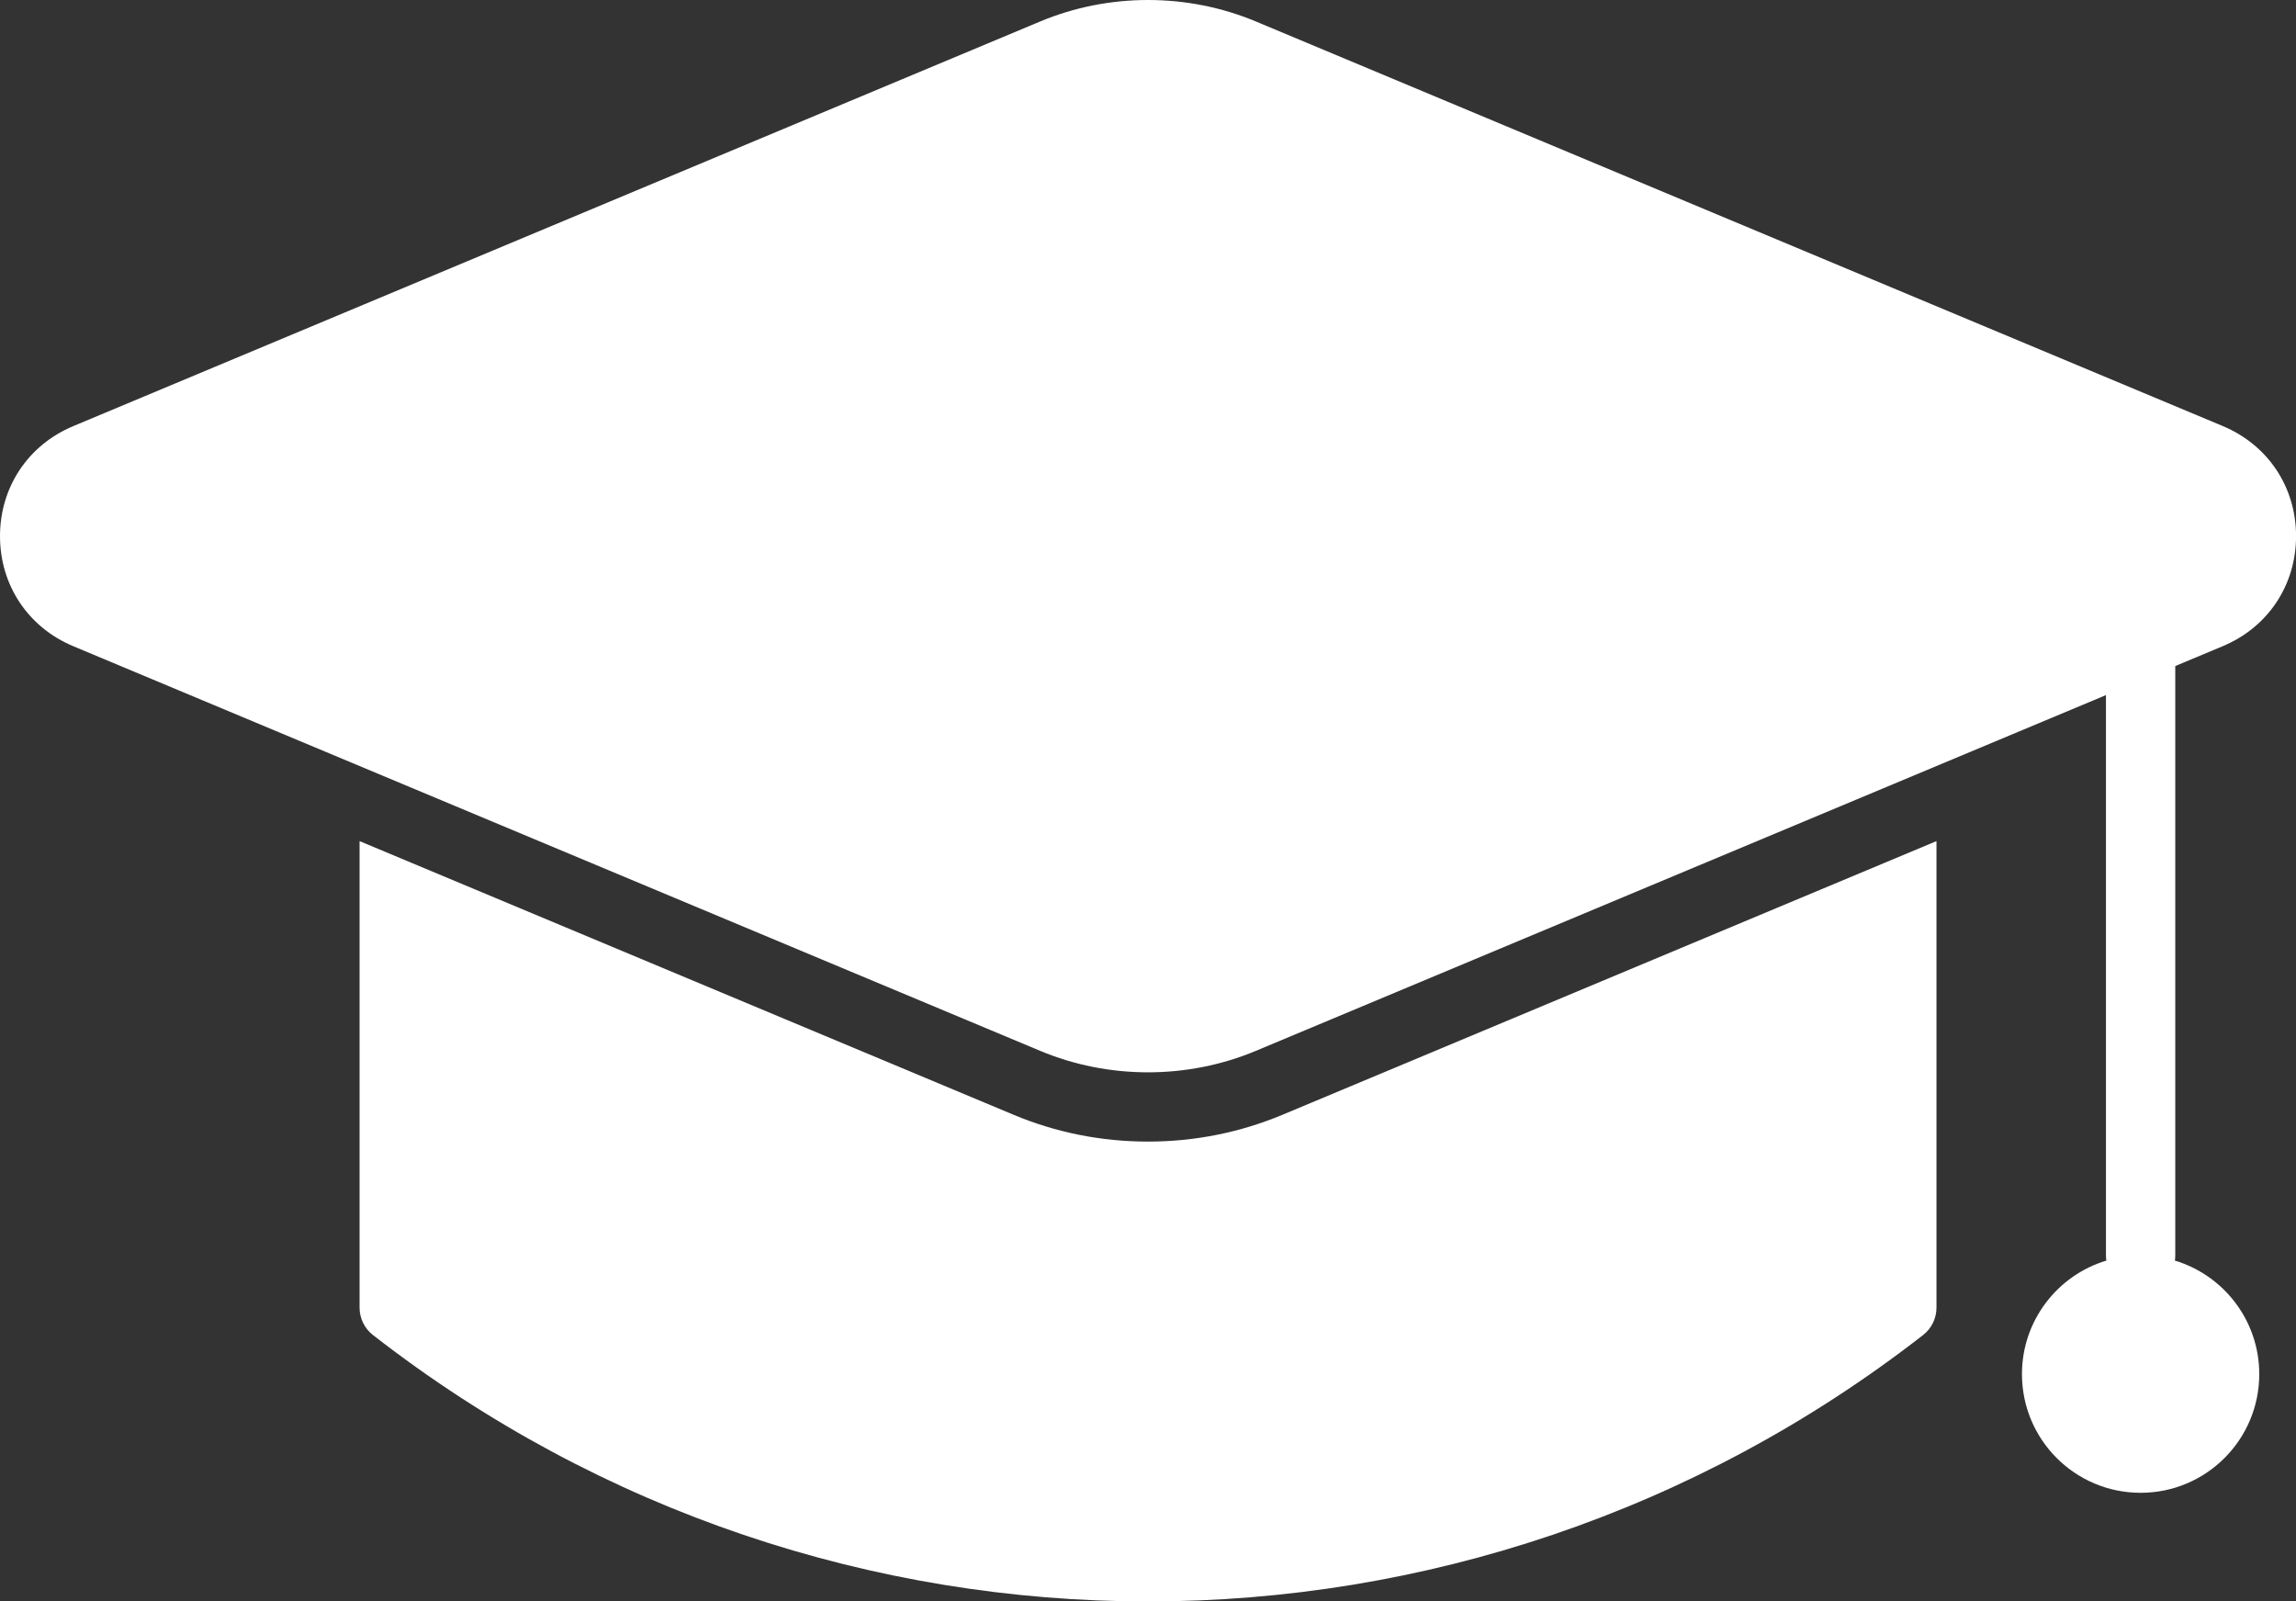
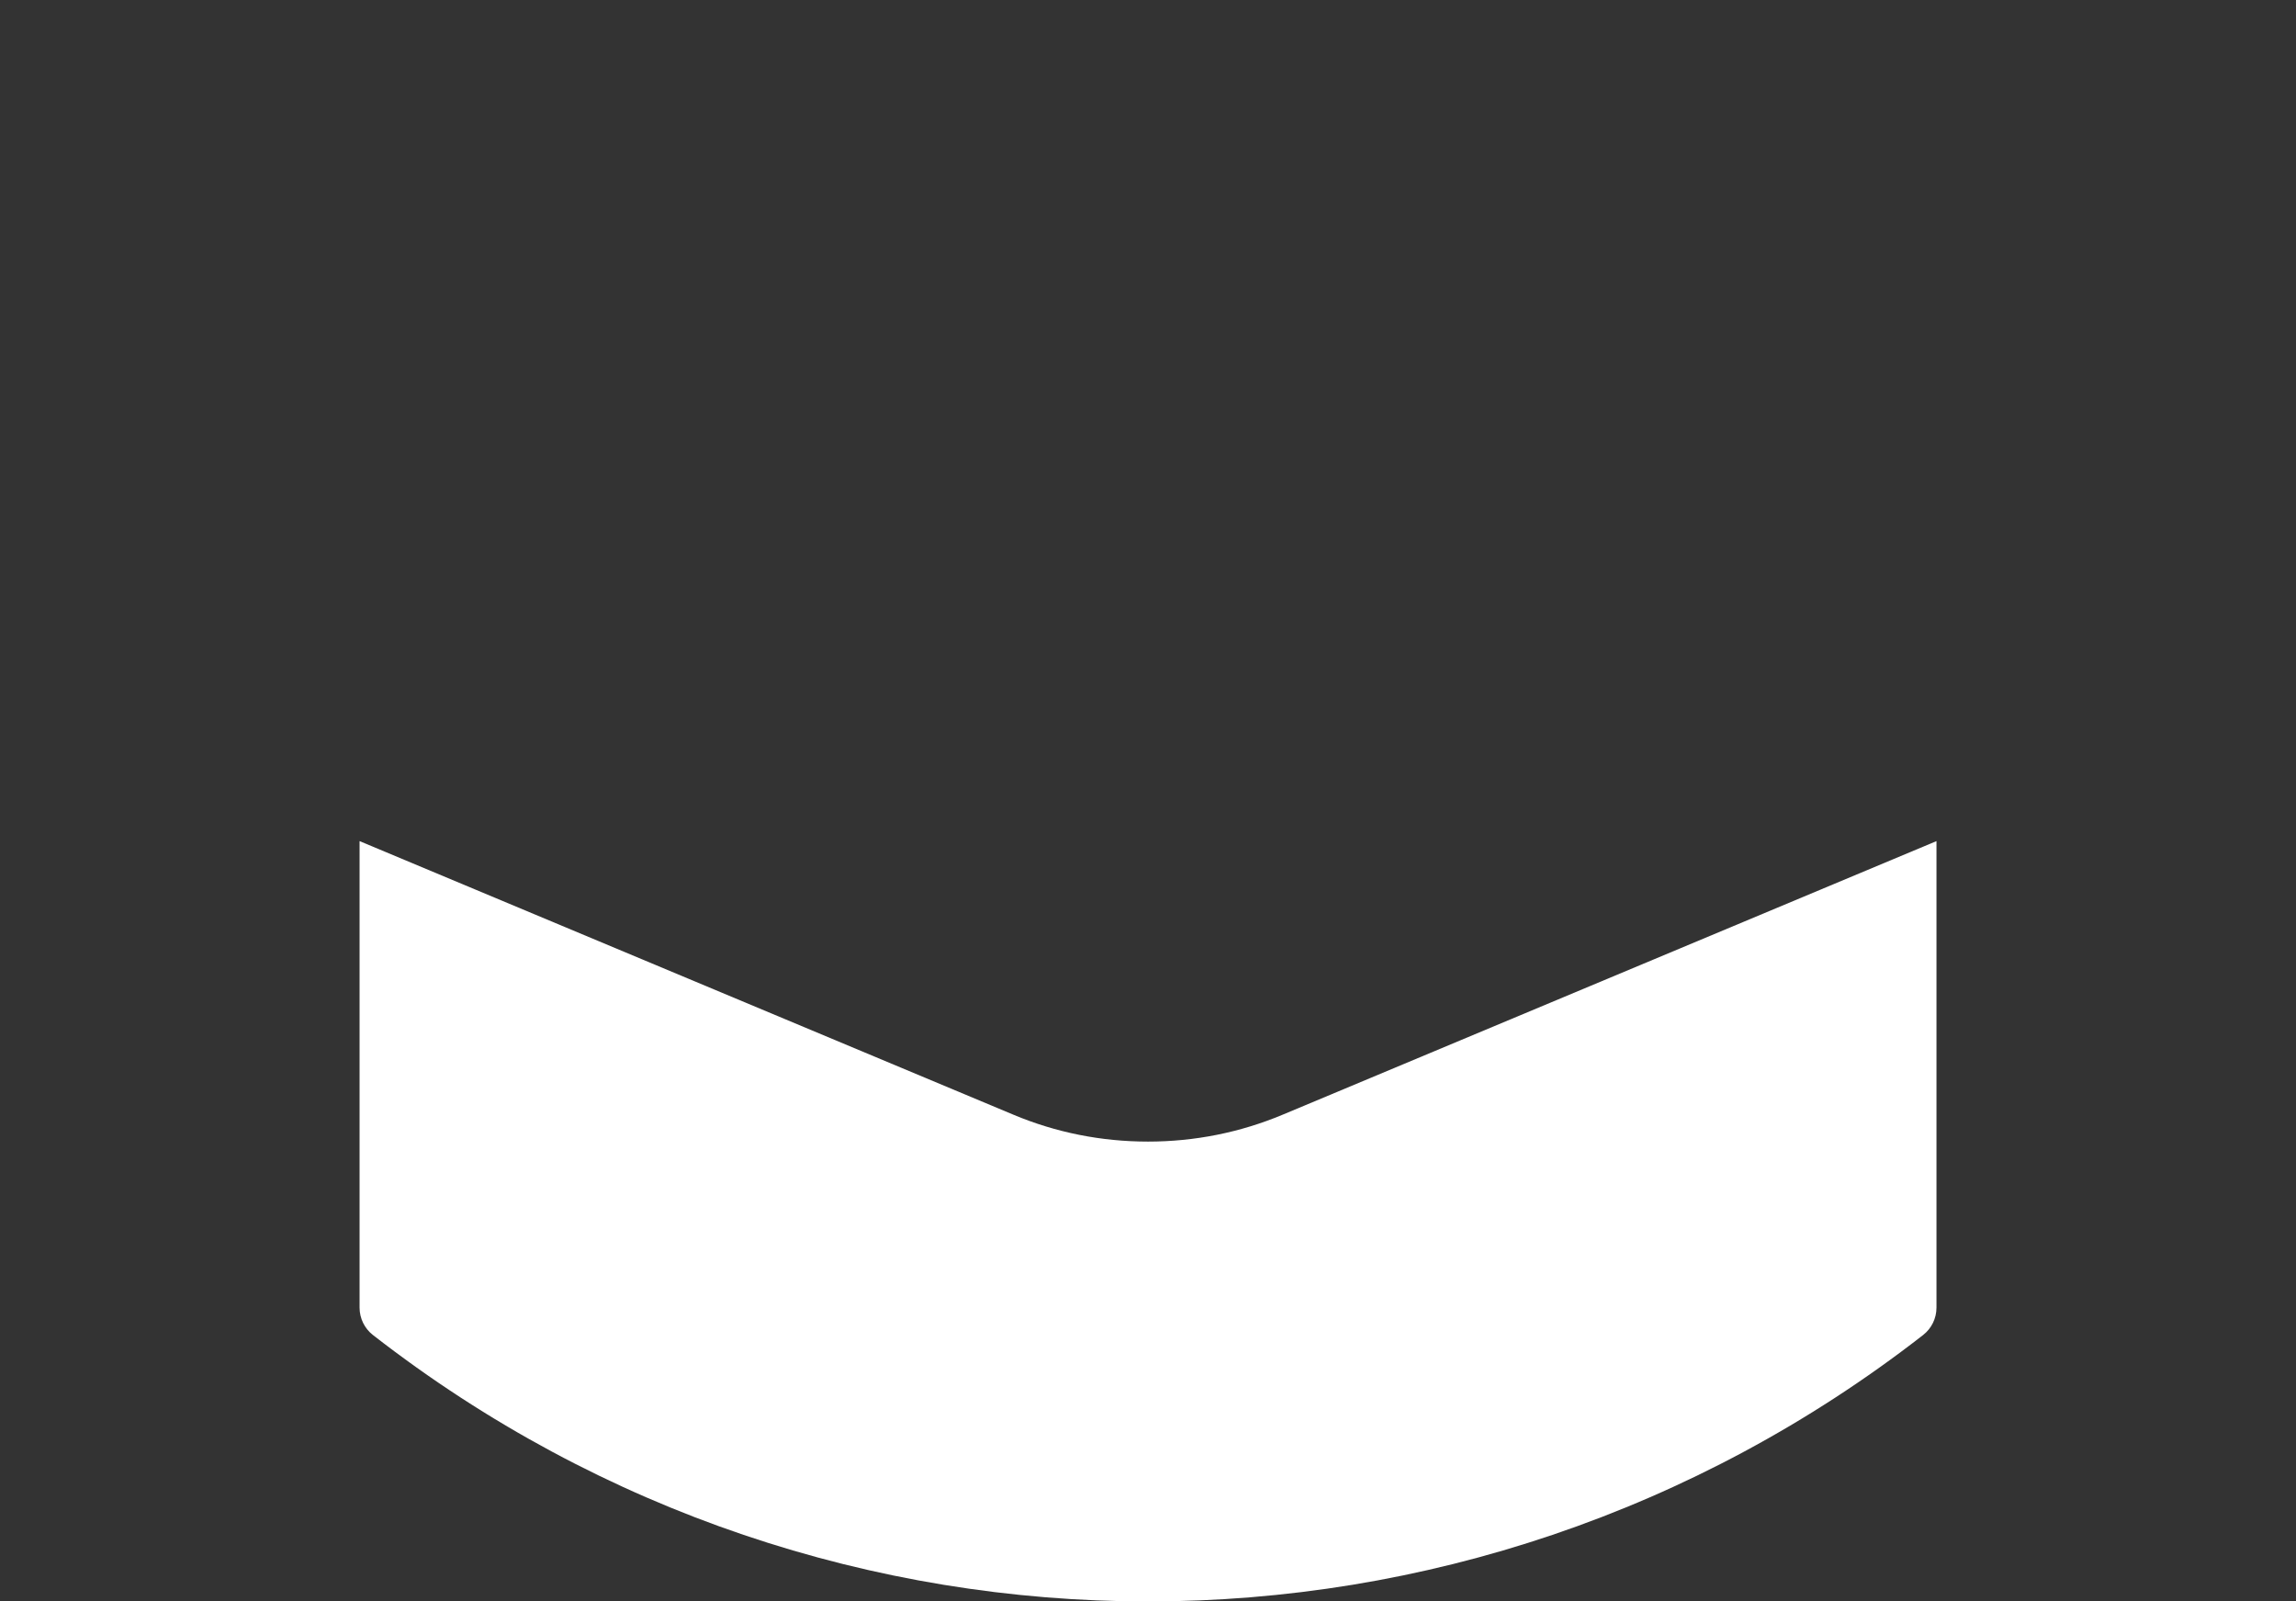
<svg xmlns="http://www.w3.org/2000/svg" id="_レイヤー_2" data-name="レイヤー 2" viewBox="0 0 417.41 291.1">
  <rect x="0" y="0" width="417.41" height="291.1" fill="#333333" stroke="none" />
  <defs>
    <style>
      .cls-1 {
        fill: #fff;
      }
    </style>
  </defs>
  <g id="_レイヤー_1-2" data-name="レイヤー 1">
    <g>
      <path class="cls-1" d="M208.71,207.51c-8.49,0-16.73-1.64-24.48-4.89l-118.86-49.73v84.81c0,1.94.9,3.78,2.43,4.97,41.48,32.29,91.19,48.43,140.91,48.43s99.43-16.14,140.91-48.43c1.53-1.19,2.43-3.03,2.43-4.97v-84.81l-118.86,49.73c-7.75,3.24-15.99,4.89-24.48,4.89Z" />
-       <path class="cls-1" d="M395.46,121.07l8.65-3.62c8.21-3.44,13.31-11.1,13.31-20s-5.1-16.56-13.31-20L228.33,3.91c-6.23-2.61-12.93-3.91-19.62-3.91s-13.39,1.3-19.62,3.91L13.31,77.46c-8.21,3.44-13.31,11.1-13.31,20s5.1,16.56,13.31,20l175.78,73.55c6.23,2.61,12.93,3.91,19.62,3.91s13.39-1.3,19.62-3.91l154.53-64.66v101.87c0,.31.03.62.07.92-8.87,2.67-15.34,10.9-15.34,20.64,0,11.91,9.66,21.57,21.57,21.57s21.57-9.66,21.57-21.57c0-9.74-6.47-17.97-15.34-20.64.04-.3.07-.61.07-.92v-107.14Z" />
    </g>
  </g>
</svg>